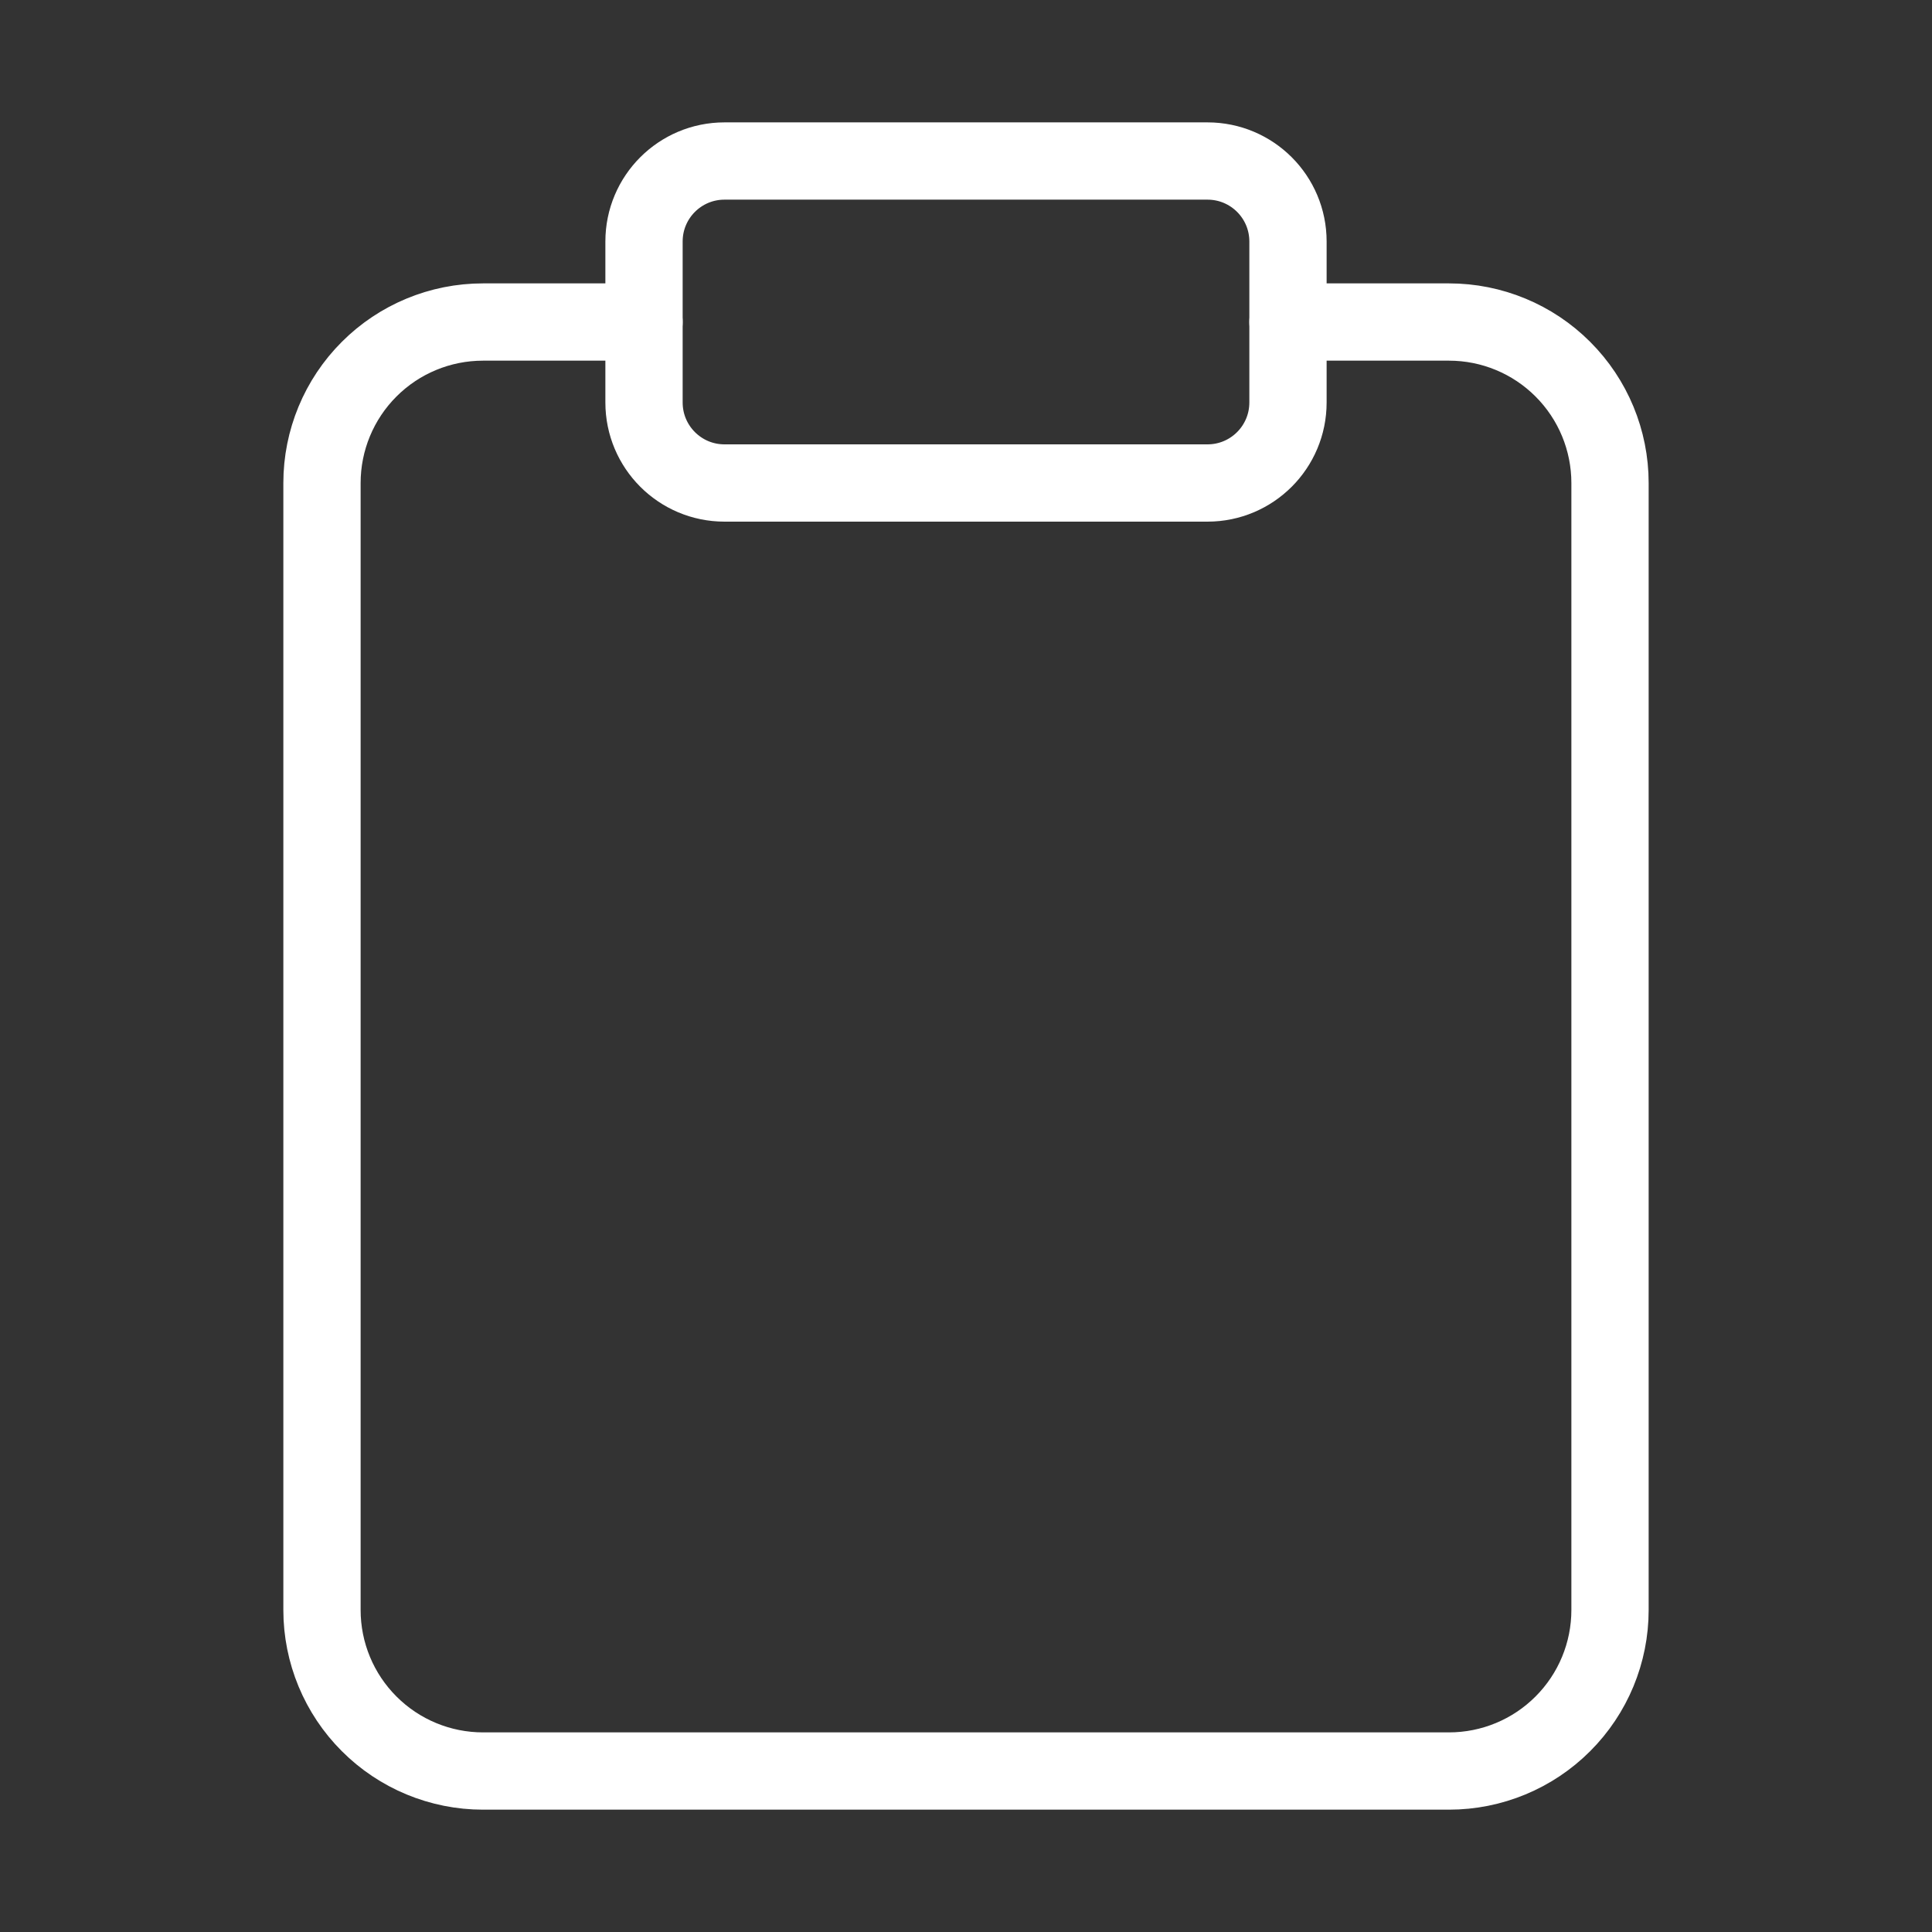
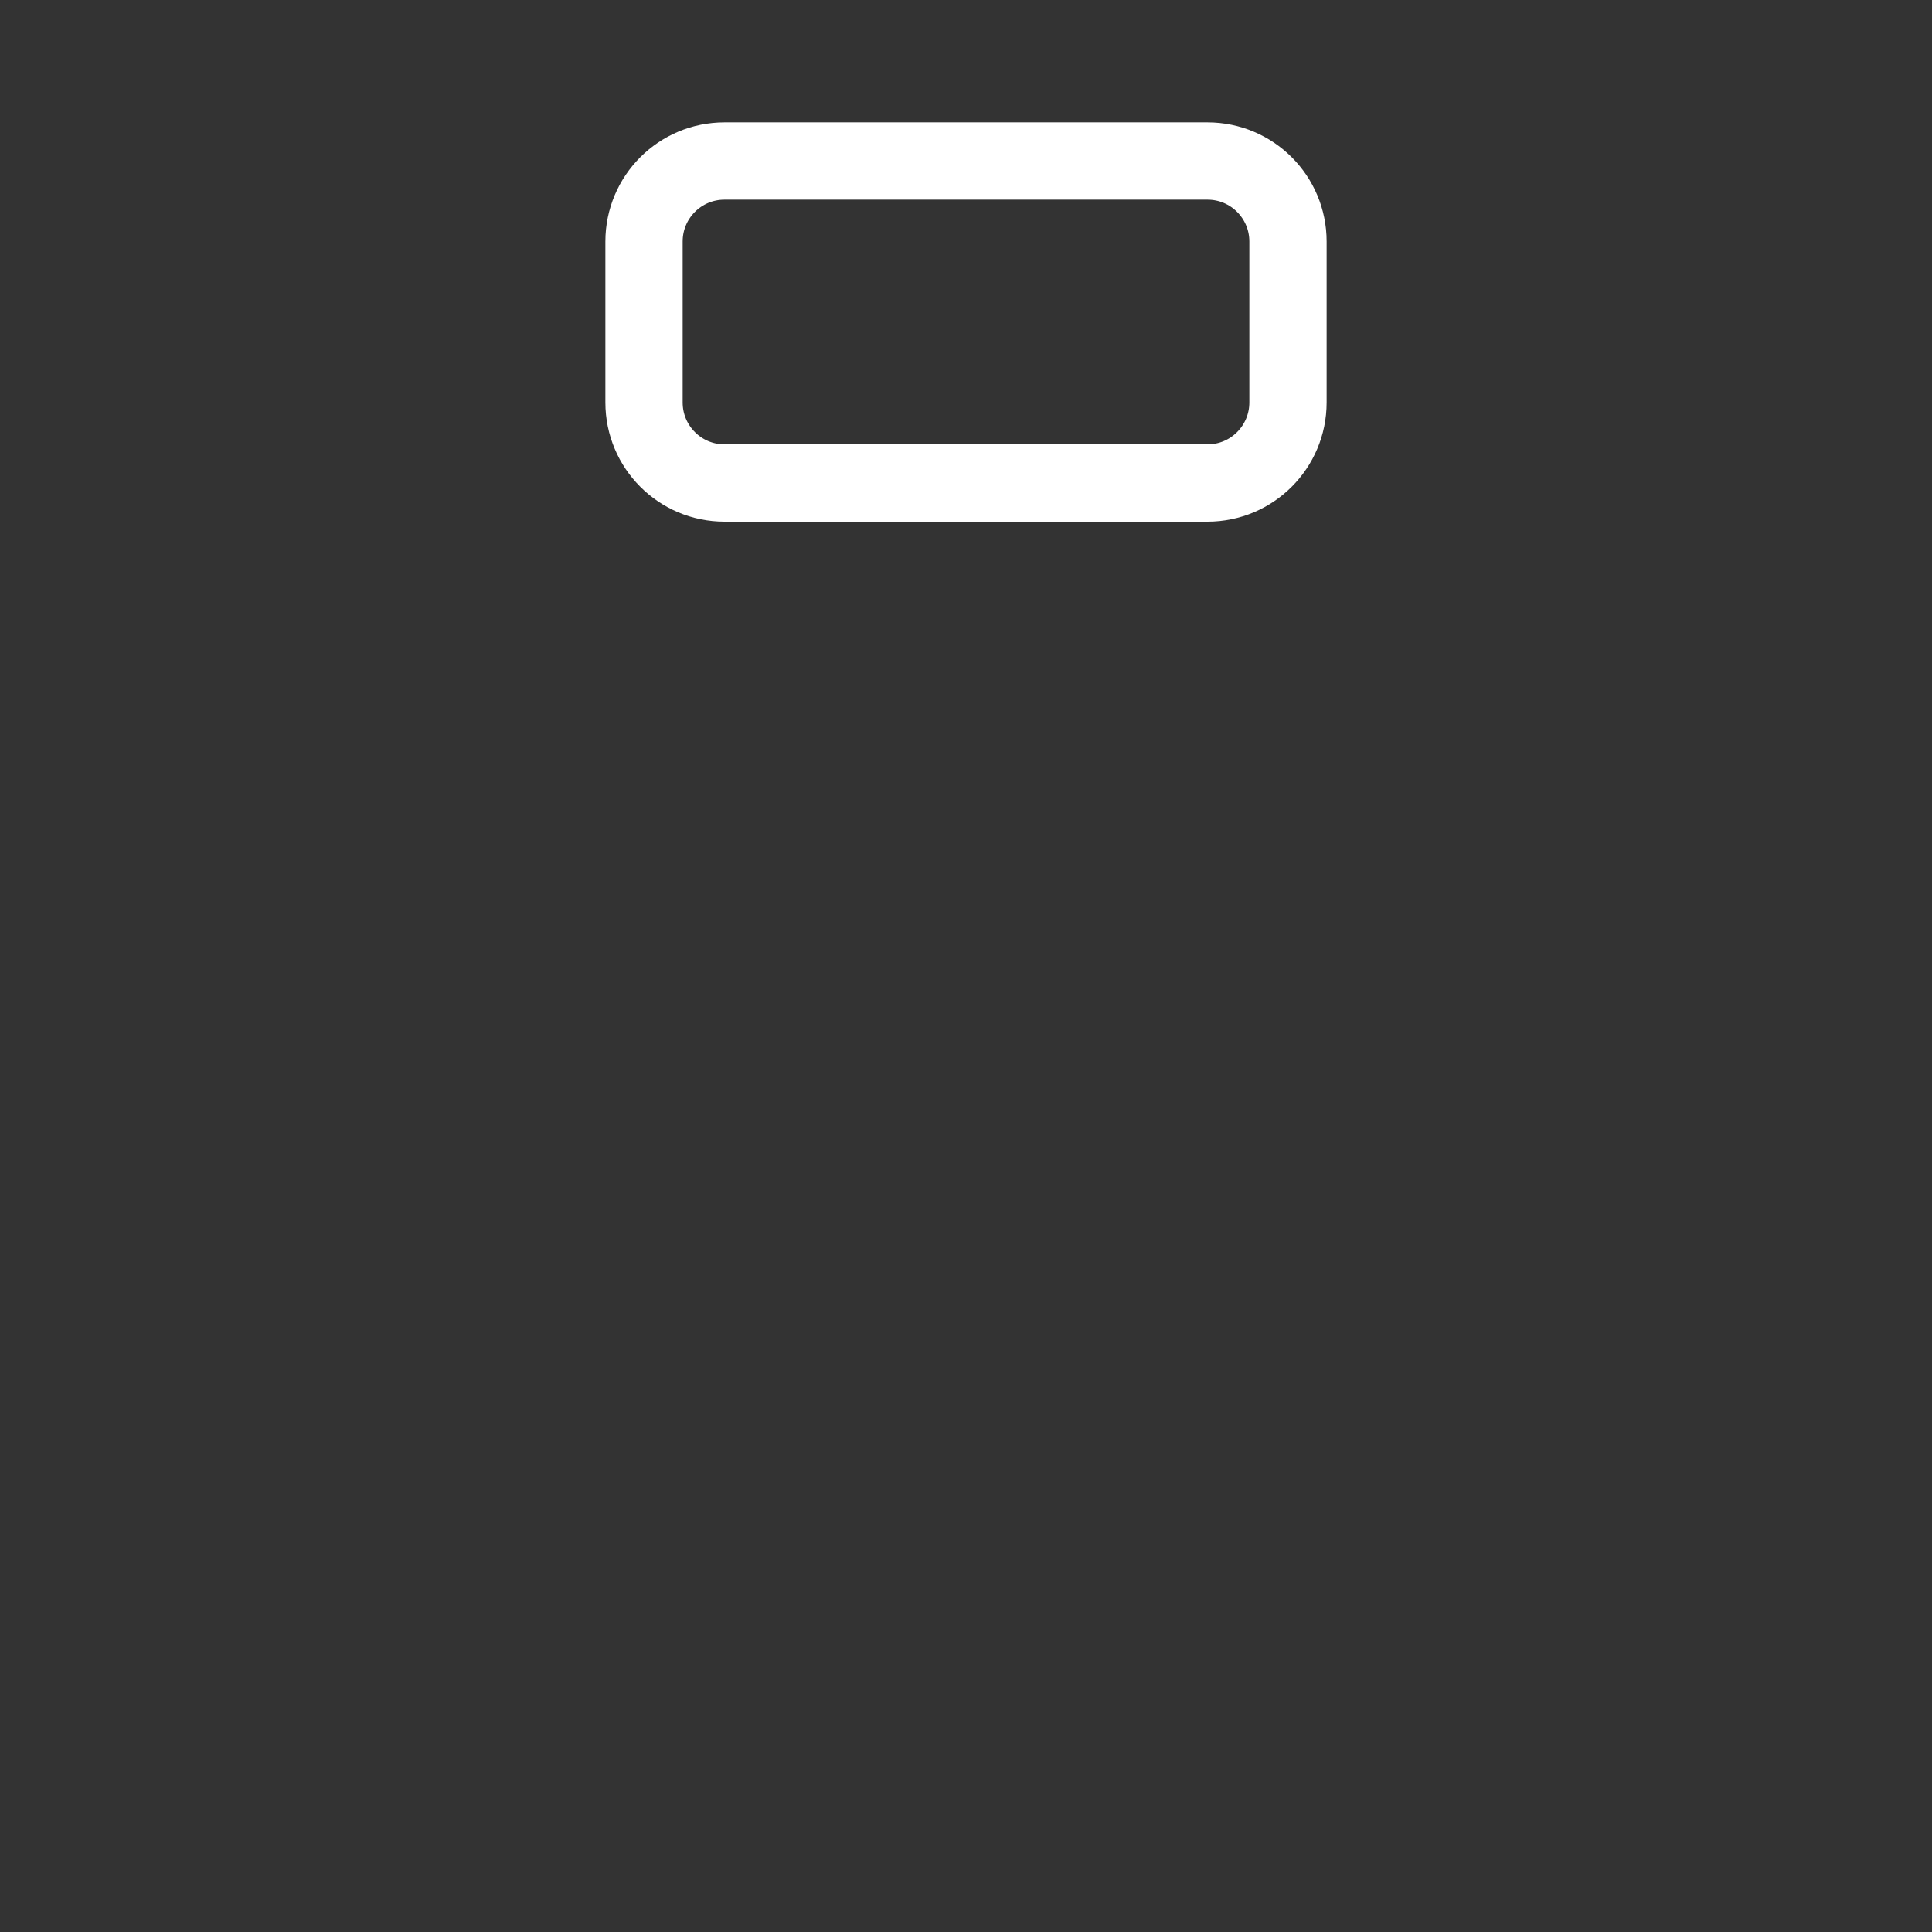
<svg xmlns="http://www.w3.org/2000/svg" width="50" height="50" viewBox="0 0 50 50" fill="none">
  <rect x="0" y="0" width="50" height="50" fill="#333333" stroke="none" />
-   <path d="M33.333 8.334H37.5C38.605 8.334 39.665 8.772 40.446 9.554C41.228 10.335 41.667 11.395 41.667 12.5V41.667C41.667 42.772 41.228 43.832 40.446 44.613C39.665 45.395 38.605 45.834 37.5 45.834H12.5C11.395 45.834 10.335 45.395 9.554 44.613C8.772 43.832 8.333 42.772 8.333 41.667V12.5C8.333 11.395 8.772 10.335 9.554 9.554C10.335 8.772 11.395 8.334 12.5 8.334H16.667" stroke="white" stroke-width="2" stroke-linecap="round" stroke-linejoin="round" />
  <path d="M31.25 4.167H18.75C17.599 4.167 16.667 5.099 16.667 6.25V10.416C16.667 11.567 17.599 12.5 18.75 12.5H31.25C32.401 12.5 33.333 11.567 33.333 10.416V6.25C33.333 5.099 32.401 4.167 31.25 4.167Z" stroke="white" stroke-width="2" stroke-linecap="round" stroke-linejoin="round" />
</svg>